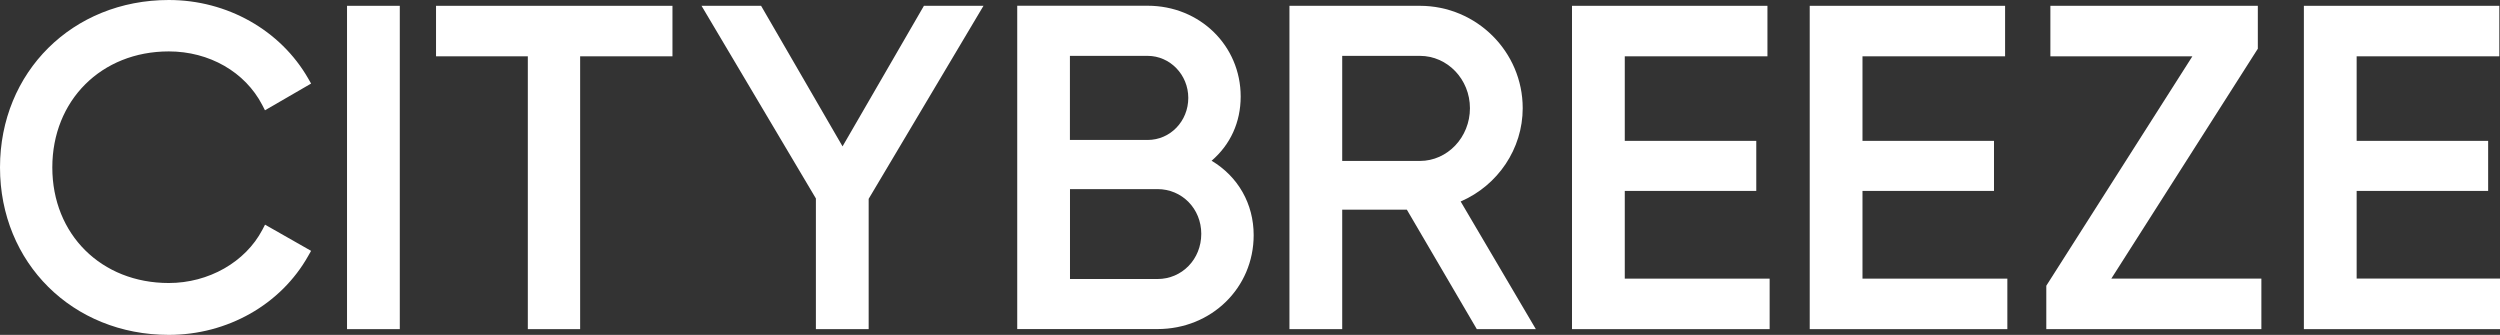
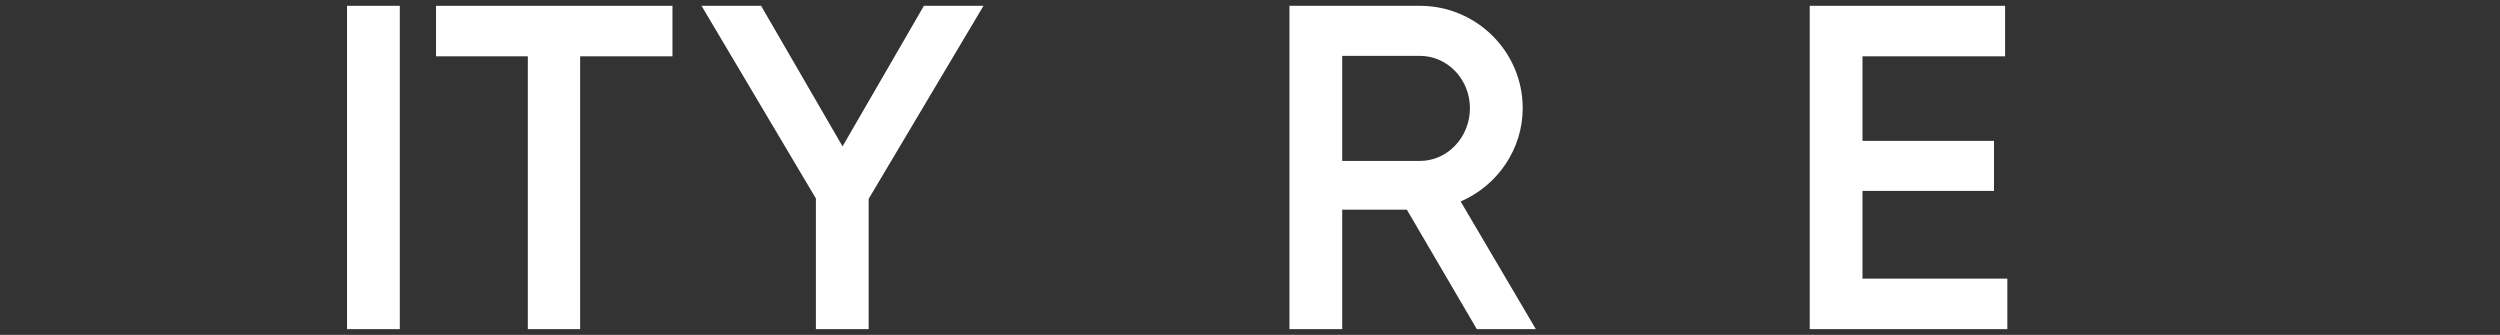
<svg xmlns="http://www.w3.org/2000/svg" id="Layer_2" data-name="Layer 2" viewBox="0 0 331.17 44.36">
  <rect x="0" y="0" width="331.17" height="44.36" fill="#333333" stroke="none" />
  <defs>
    <style>
      .cls-1 {
        fill: #fff;
      }
    </style>
  </defs>
  <g id="_레이어_1" data-name="레이어 1">
    <g>
-       <path class="cls-1" d="M22.36,6.81c5.36,0,10.11,2.72,12.38,7.1l.36.7,6.11-3.54-.37-.65C37.16,3.99,30.08,0,22.36,0,9.61,0,0,9.54,0,22.18s9.61,22.18,22.36,22.18c7.76,0,14.85-4.01,18.48-10.48l.37-.65-6.1-3.47-.36.69c-2.25,4.27-7.11,7.04-12.39,7.04-8.94,0-15.43-6.44-15.43-15.31s6.49-15.37,15.43-15.37Z" />
      <rect class="cls-1" x="45.97" y=".77" width="6.99" height="42.83" />
      <polygon class="cls-1" points="57.76 7.46 69.92 7.46 69.92 43.6 76.85 43.6 76.85 7.46 89.08 7.46 89.08 .77 57.76 .77 57.76 7.46" />
      <polygon class="cls-1" points="111.61 19.39 100.82 .77 92.93 .77 108.08 26.29 108.08 43.6 115.07 43.6 115.07 26.34 130.28 .77 122.39 .77 111.61 19.39" />
-       <path class="cls-1" d="M160.49,21.3c2.5-2.14,3.86-5.11,3.86-8.51,0-6.74-5.41-12.03-12.32-12.03h-17.28v42.83h18.58c7.14,0,12.74-5.46,12.74-12.44,0-4.15-2.06-7.76-5.58-9.86ZM141.73,18.54V7.4h10.29c2.97,0,5.39,2.5,5.39,5.57s-2.37,5.57-5.39,5.57h-10.29ZM159.13,30.98c0,3.36-2.55,5.98-5.8,5.98h-11.59v-11.91h11.59c3.25,0,5.8,2.6,5.8,5.92Z" />
      <path class="cls-1" d="M201.71,14.33c0-7.48-6.11-13.56-13.62-13.56h-17.28v42.83h6.99v-15.83h8.56l9.27,15.83h7.82l-9.96-16.91c4.95-2.14,8.22-7,8.22-12.36ZM194.72,14.33c0,3.85-2.97,6.99-6.63,6.99h-10.29V7.4h10.29c3.66,0,6.63,3.11,6.63,6.93Z" />
-       <polygon class="cls-1" points="215.23 25.29 232.65 25.29 232.65 18.66 215.23 18.66 215.23 7.46 234.13 7.46 234.13 .77 208.24 .77 208.24 43.6 234.42 43.6 234.42 36.91 215.23 36.91 215.23 25.29" />
      <polygon class="cls-1" points="246.72 25.29 264.14 25.29 264.14 18.66 246.72 18.66 246.72 7.46 265.61 7.46 265.61 .77 239.73 .77 239.73 43.6 265.91 43.6 265.91 36.91 246.72 36.91 246.72 25.29" />
-       <polygon class="cls-1" points="298.97 6.64 299.09 6.46 299.09 .77 271.61 .77 271.61 7.46 290.42 7.46 271.19 37.66 271.07 37.85 271.07 43.6 299.56 43.6 299.56 36.91 279.68 36.91 298.97 6.64" />
-       <polygon class="cls-1" points="312.18 36.9 312.18 25.29 329.6 25.29 329.6 18.66 312.18 18.66 312.18 7.46 331.08 7.46 331.08 .77 305.19 .77 305.19 43.6 331.17 43.6 331.17 36.9 312.18 36.9" />
    </g>
  </g>
</svg>